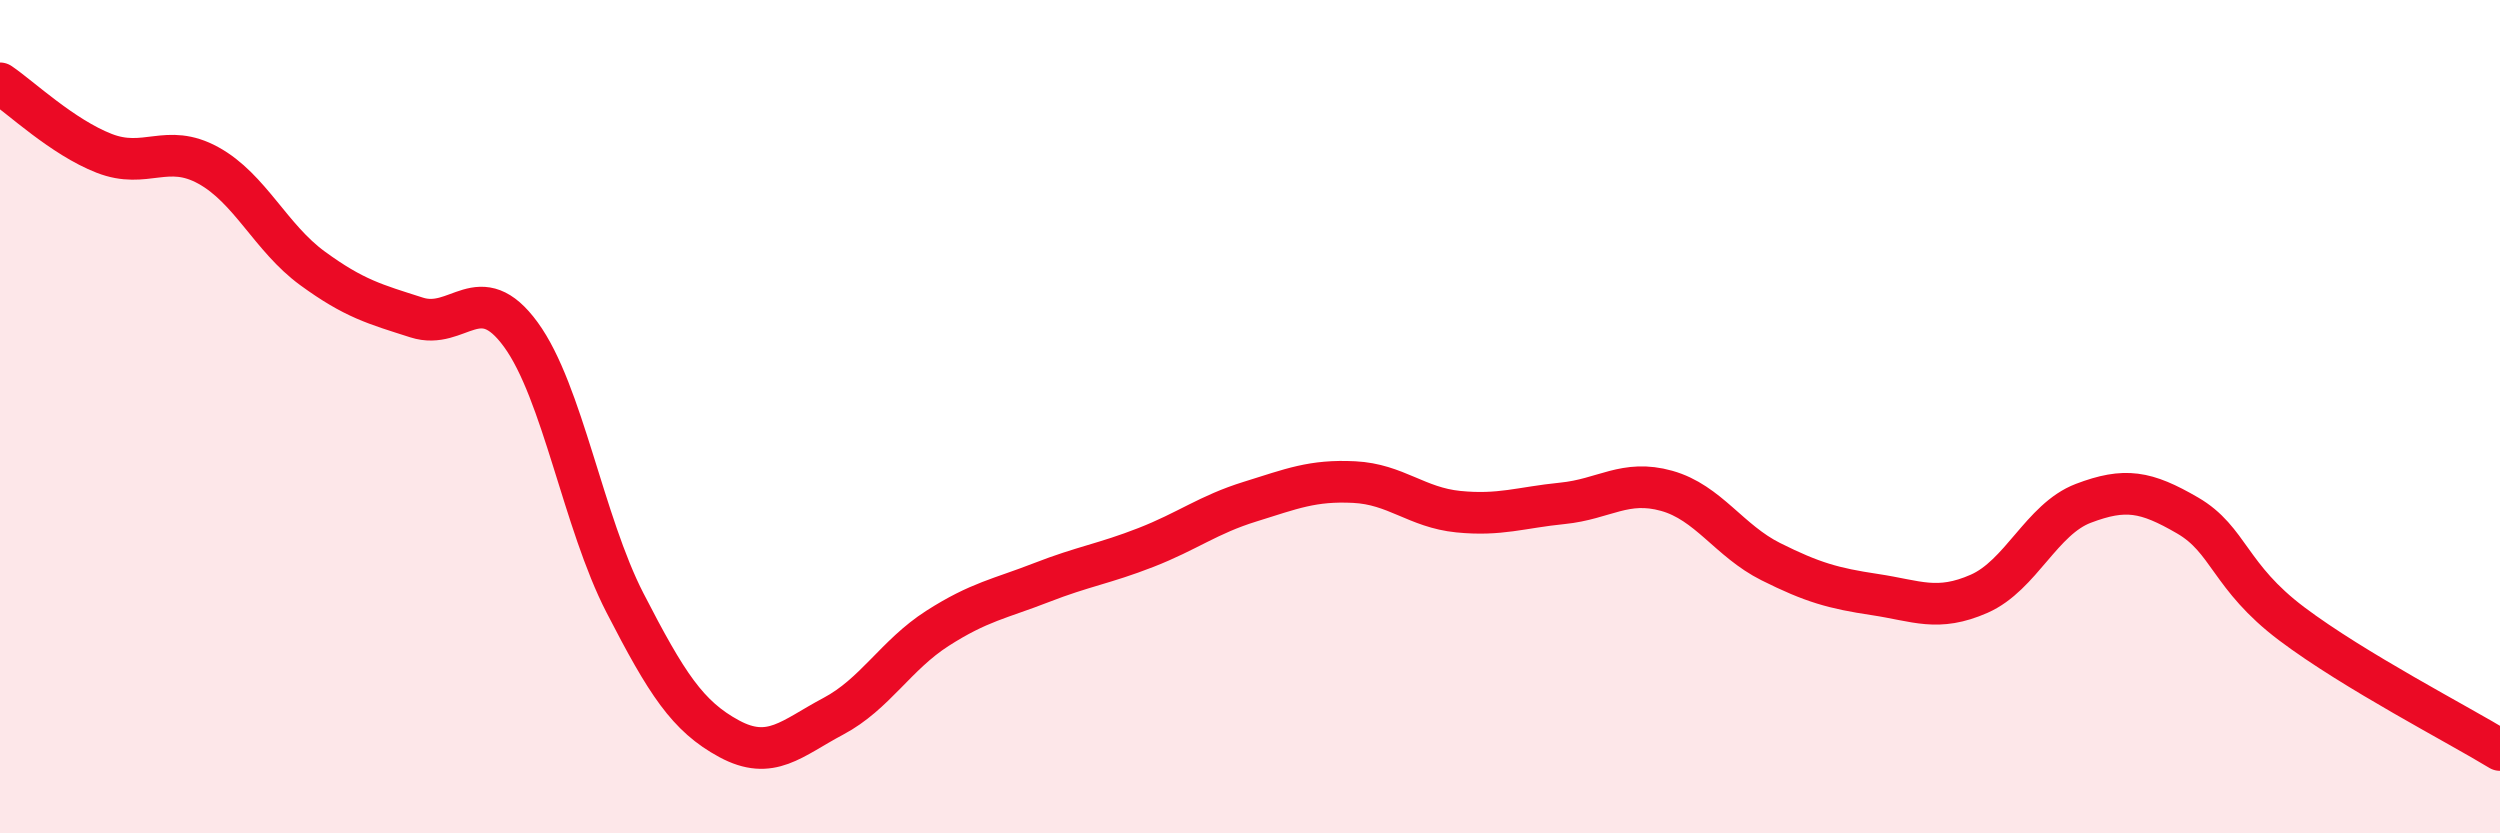
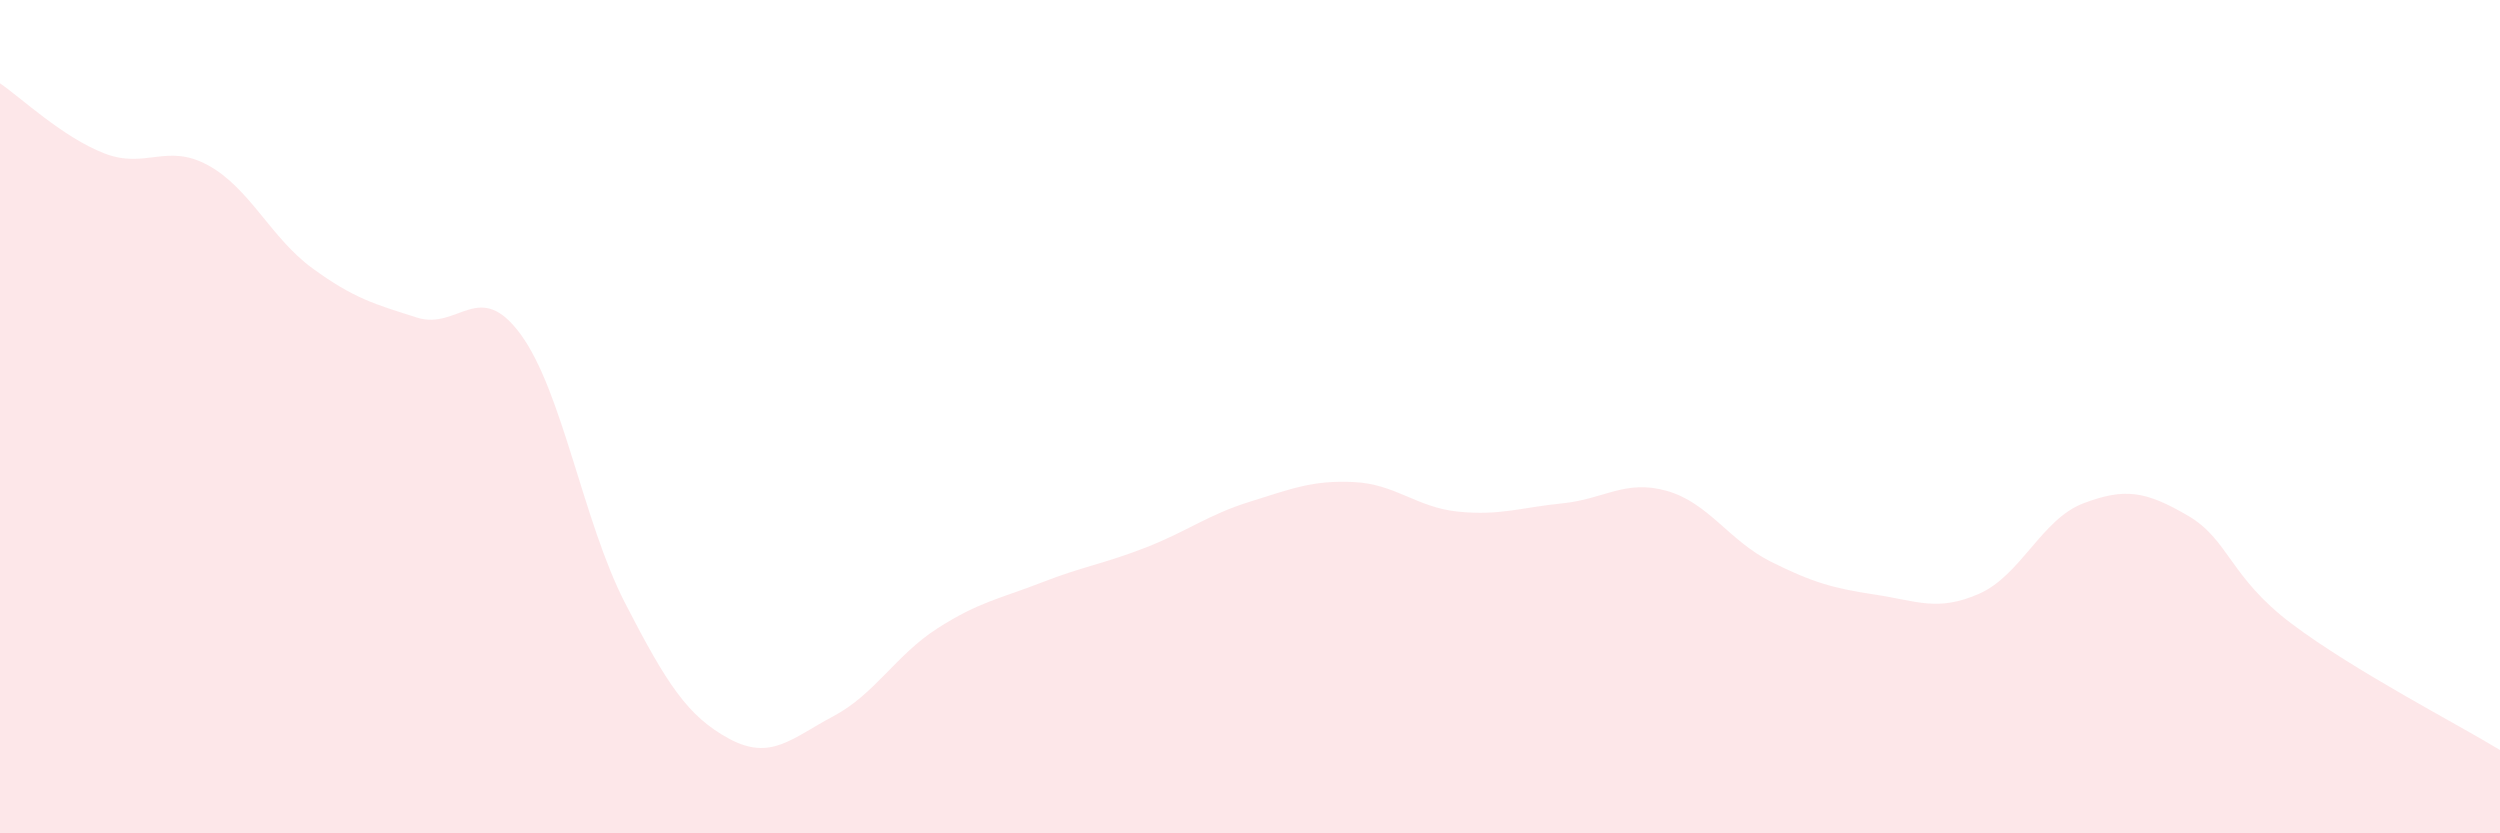
<svg xmlns="http://www.w3.org/2000/svg" width="60" height="20" viewBox="0 0 60 20">
  <path d="M 0,2 C 0.5,2.34 1.5,3.29 2.5,3.68 C 3.5,4.07 4,3.42 5,3.97 C 6,4.52 6.5,5.71 7.5,6.44 C 8.5,7.17 9,7.3 10,7.62 C 11,7.94 11.5,6.66 12.5,8.03 C 13.5,9.4 14,12.53 15,14.47 C 16,16.41 16.5,17.19 17.5,17.73 C 18.5,18.27 19,17.72 20,17.19 C 21,16.66 21.5,15.72 22.5,15.08 C 23.5,14.44 24,14.37 25,13.98 C 26,13.59 26.5,13.53 27.5,13.14 C 28.5,12.75 29,12.35 30,12.04 C 31,11.73 31.5,11.52 32.5,11.57 C 33.5,11.62 34,12.18 35,12.28 C 36,12.38 36.5,12.18 37.5,12.08 C 38.5,11.98 39,11.5 40,11.78 C 41,12.06 41.5,12.98 42.5,13.48 C 43.5,13.98 44,14.12 45,14.27 C 46,14.42 46.5,14.69 47.5,14.25 C 48.5,13.81 49,12.46 50,12.08 C 51,11.7 51.5,11.79 52.5,12.37 C 53.5,12.95 53.5,13.84 55,14.97 C 56.5,16.1 59,17.39 60,18L60 20L0 20Z" fill="#EB0A25" opacity="0.1" stroke-linecap="round" stroke-linejoin="round" />
-   <path d="M 0,2 C 0.5,2.34 1.5,3.29 2.5,3.68 C 3.5,4.07 4,3.42 5,3.97 C 6,4.52 6.5,5.71 7.5,6.44 C 8.5,7.17 9,7.3 10,7.62 C 11,7.94 11.5,6.66 12.5,8.03 C 13.5,9.4 14,12.53 15,14.47 C 16,16.41 16.5,17.19 17.5,17.73 C 18.5,18.27 19,17.72 20,17.19 C 21,16.66 21.5,15.72 22.5,15.08 C 23.5,14.44 24,14.37 25,13.98 C 26,13.59 26.5,13.53 27.5,13.14 C 28.5,12.75 29,12.35 30,12.04 C 31,11.73 31.5,11.52 32.5,11.57 C 33.5,11.62 34,12.18 35,12.28 C 36,12.38 36.5,12.18 37.5,12.08 C 38.5,11.98 39,11.5 40,11.78 C 41,12.06 41.5,12.98 42.5,13.48 C 43.5,13.98 44,14.12 45,14.27 C 46,14.42 46.5,14.69 47.5,14.25 C 48.5,13.81 49,12.46 50,12.08 C 51,11.7 51.5,11.79 52.5,12.37 C 53.5,12.95 53.5,13.84 55,14.97 C 56.5,16.1 59,17.39 60,18" stroke="#EB0A25" stroke-width="1" fill="none" stroke-linecap="round" stroke-linejoin="round" />
</svg>